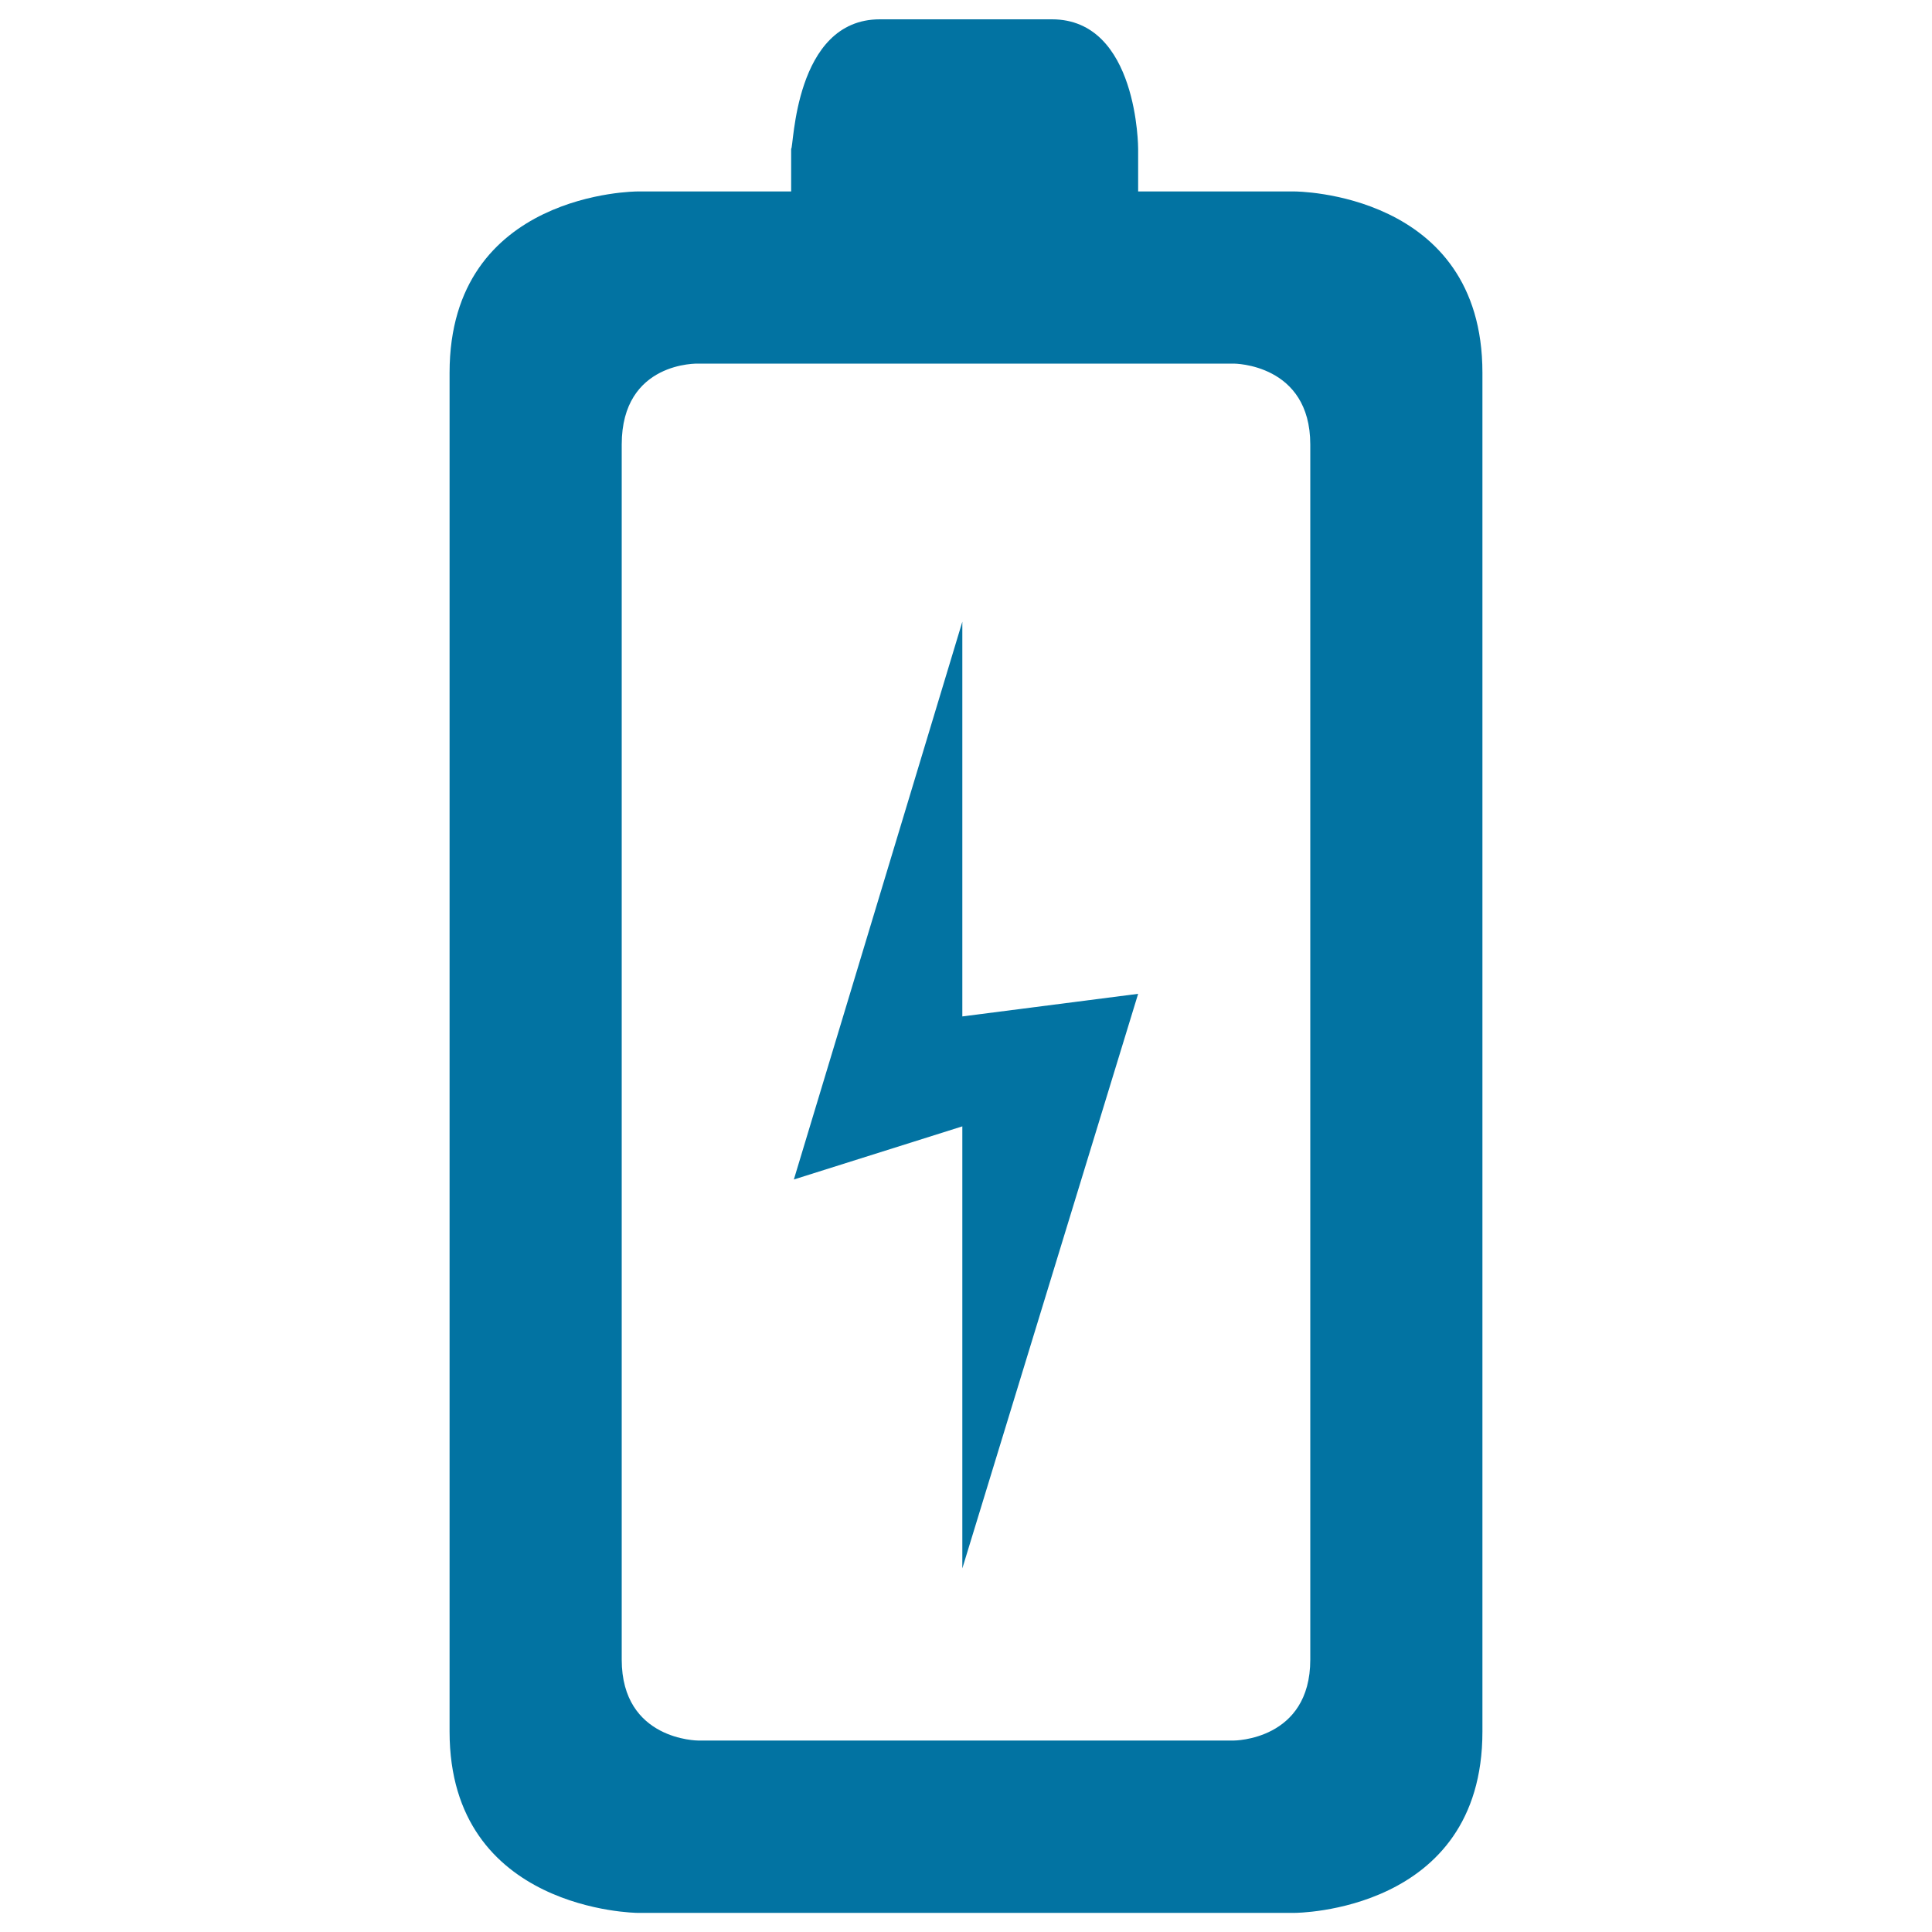
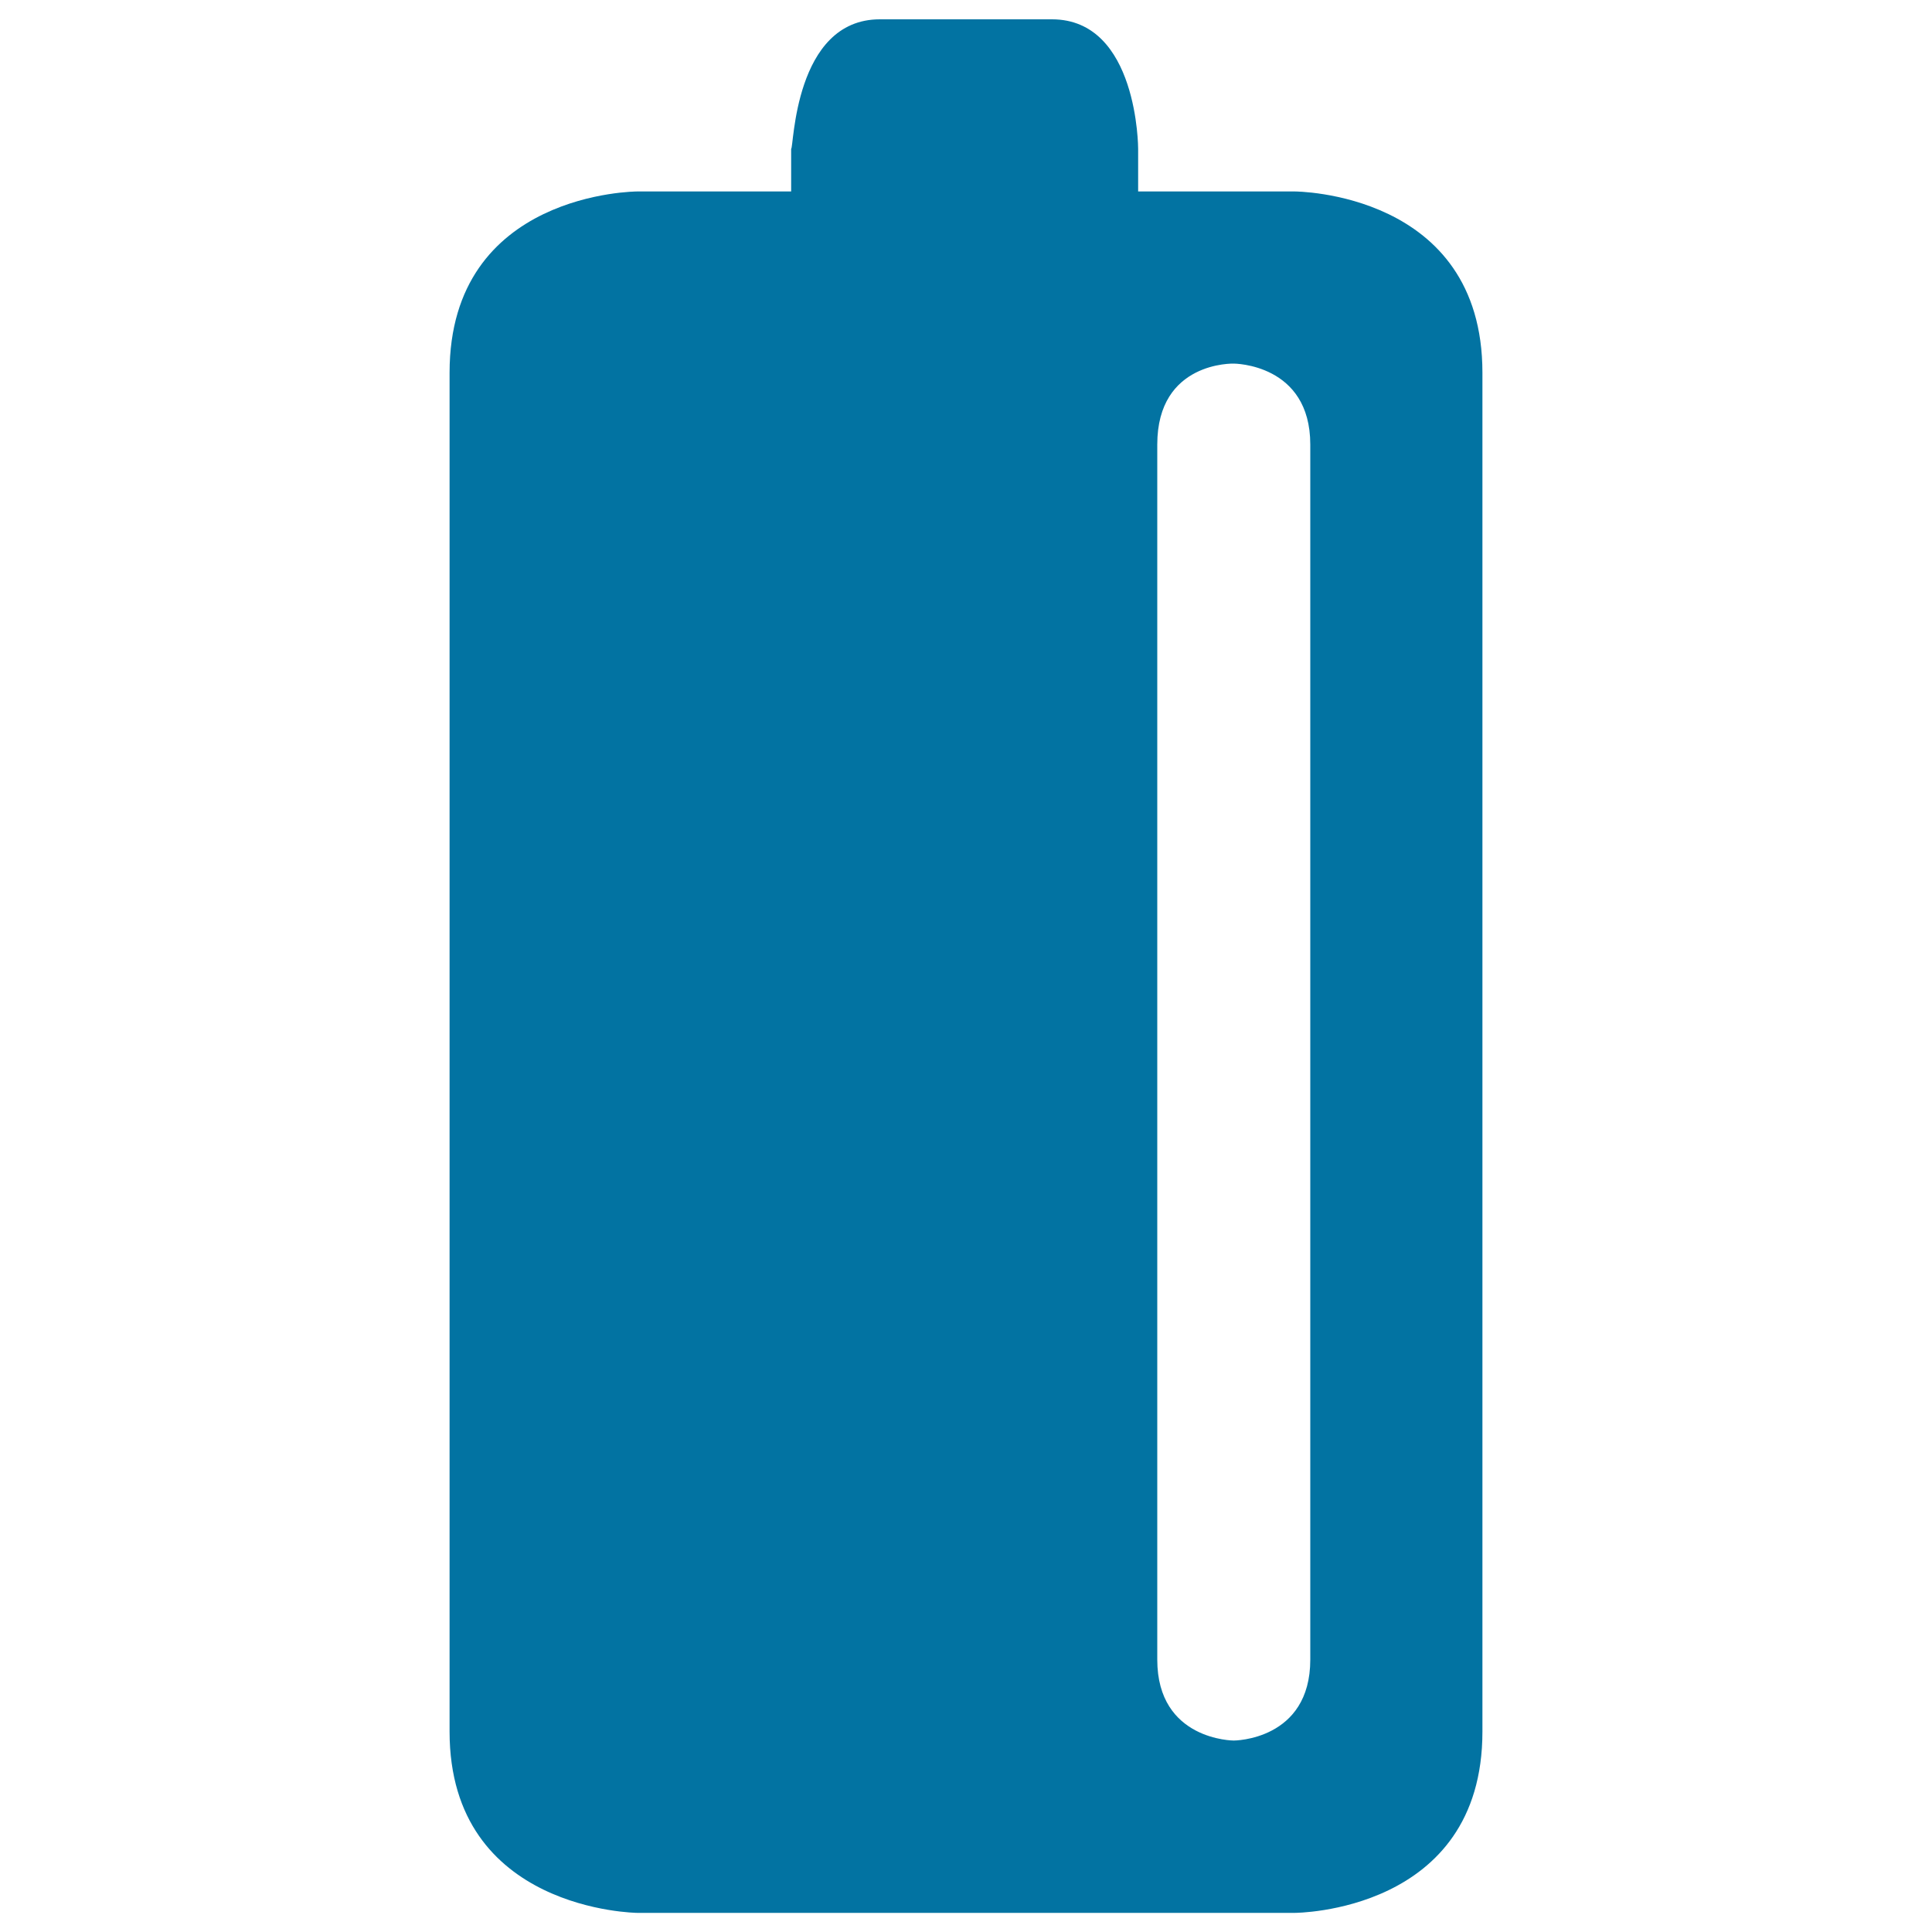
<svg xmlns="http://www.w3.org/2000/svg" viewBox="0 0 1000 1000" style="fill:#0273a2">
  <title>Battery With A Bolt Vertical SVG icon</title>
  <g>
    <g>
-       <path d="M544.5,10h-89.1c-44.5,0-44.5,67-45.9,67v22.1h-79.6c0,0-97.2,0-97.2,93.8v703.4c0,93,97.2,93.8,97.2,93.8h340.2c0,0,97.2,0,97.2-93.8V192.9c0-93.8-97.2-93.8-97.2-93.8h-81V77C589.1,77,589.1,10,544.5,10z M638.6,188.2c0,0,39.6,0,39.6,41.9V859c0,41.9-39.6,41.9-39.6,41.9H361.4c0,0-39.6,0-39.6-41.9V230.1c0-43.2,39.6-41.9,39.6-41.9H638.6z" />
-       <polygon points="498.1,811.8 589.1,514.4 498.1,526.1 498.1,321.8 410.9,610.5 498.1,583 " />
+       <path d="M544.5,10h-89.1c-44.5,0-44.5,67-45.9,67v22.1h-79.6c0,0-97.2,0-97.2,93.8v703.4c0,93,97.2,93.8,97.2,93.8h340.2c0,0,97.2,0,97.2-93.8V192.9c0-93.8-97.2-93.8-97.2-93.8h-81V77C589.1,77,589.1,10,544.5,10z M638.6,188.2c0,0,39.6,0,39.6,41.9V859c0,41.9-39.6,41.9-39.6,41.9c0,0-39.6,0-39.6-41.9V230.1c0-43.2,39.6-41.9,39.6-41.9H638.6z" />
    </g>
  </g>
</svg>